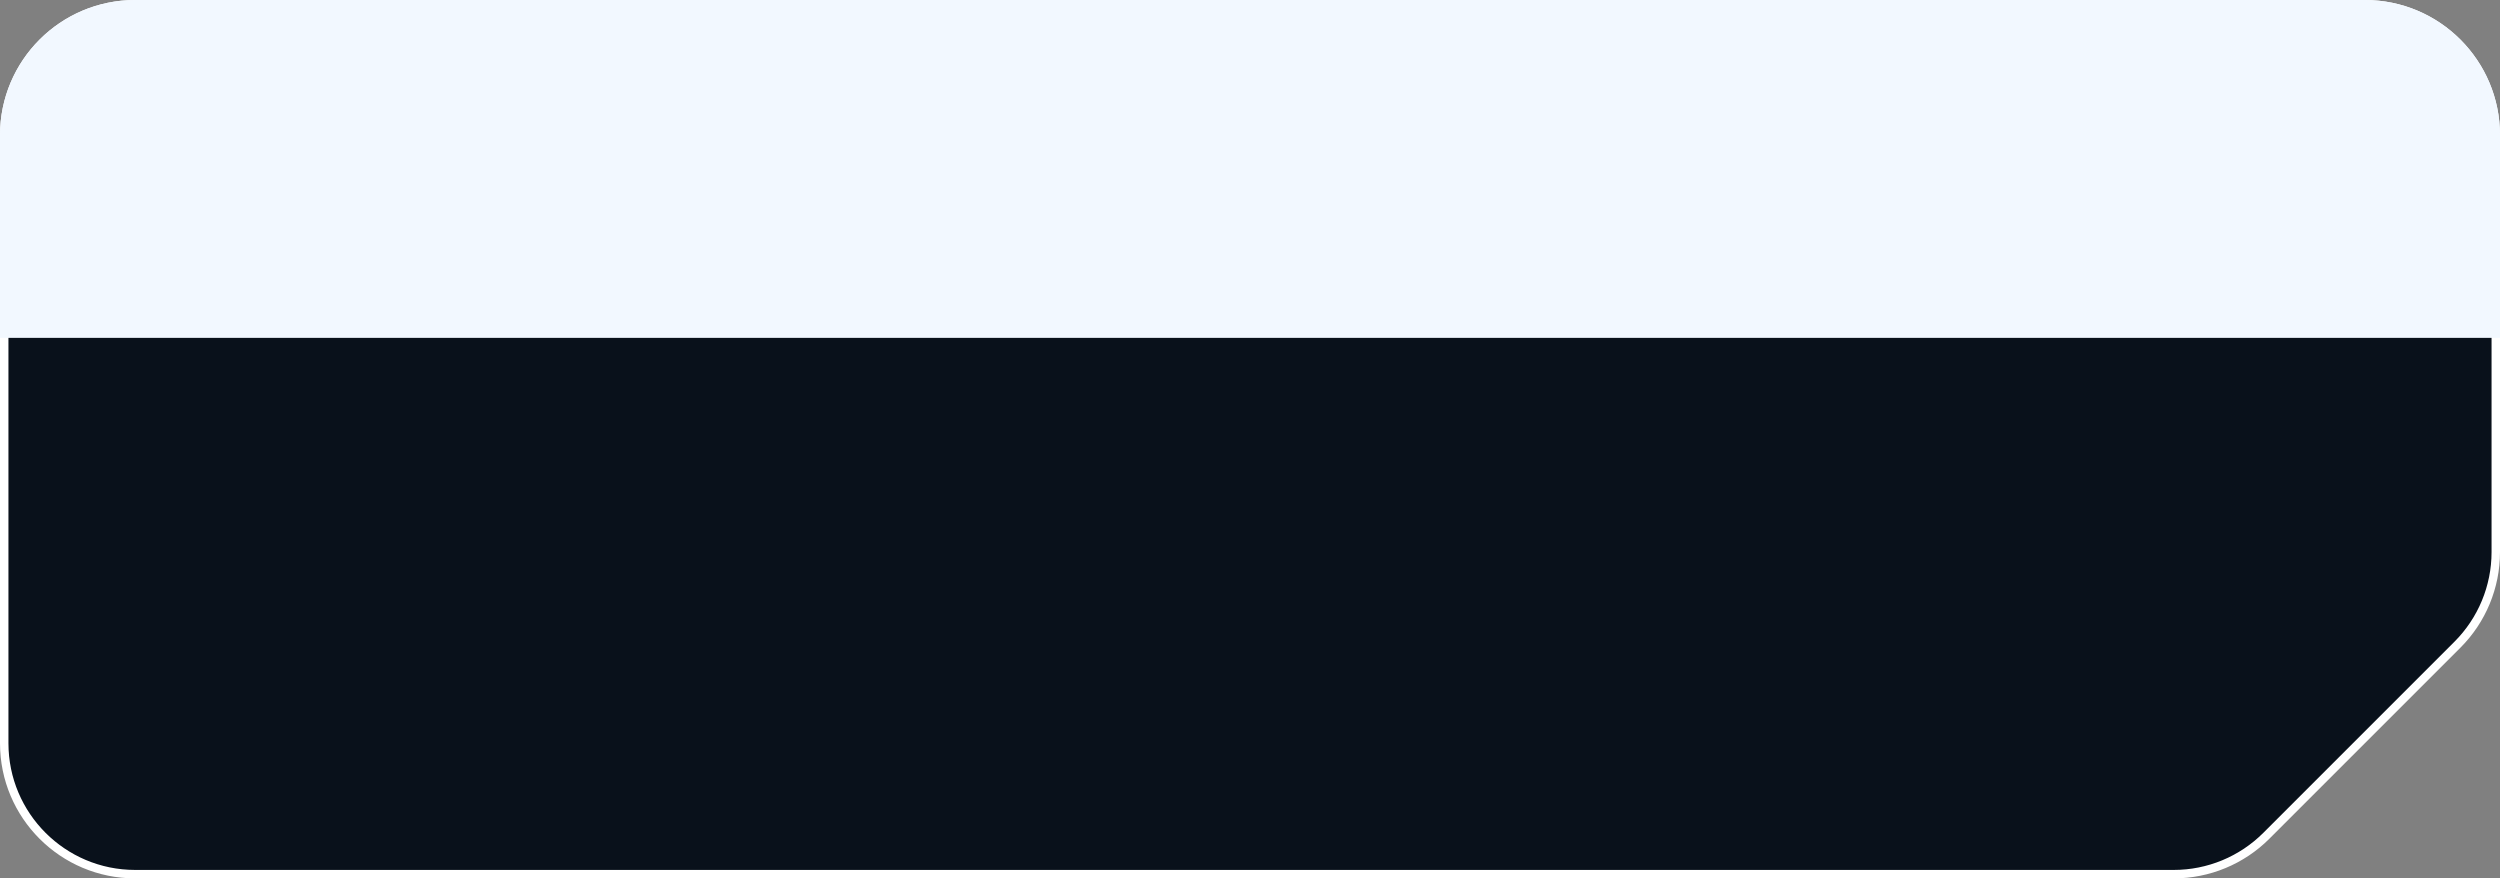
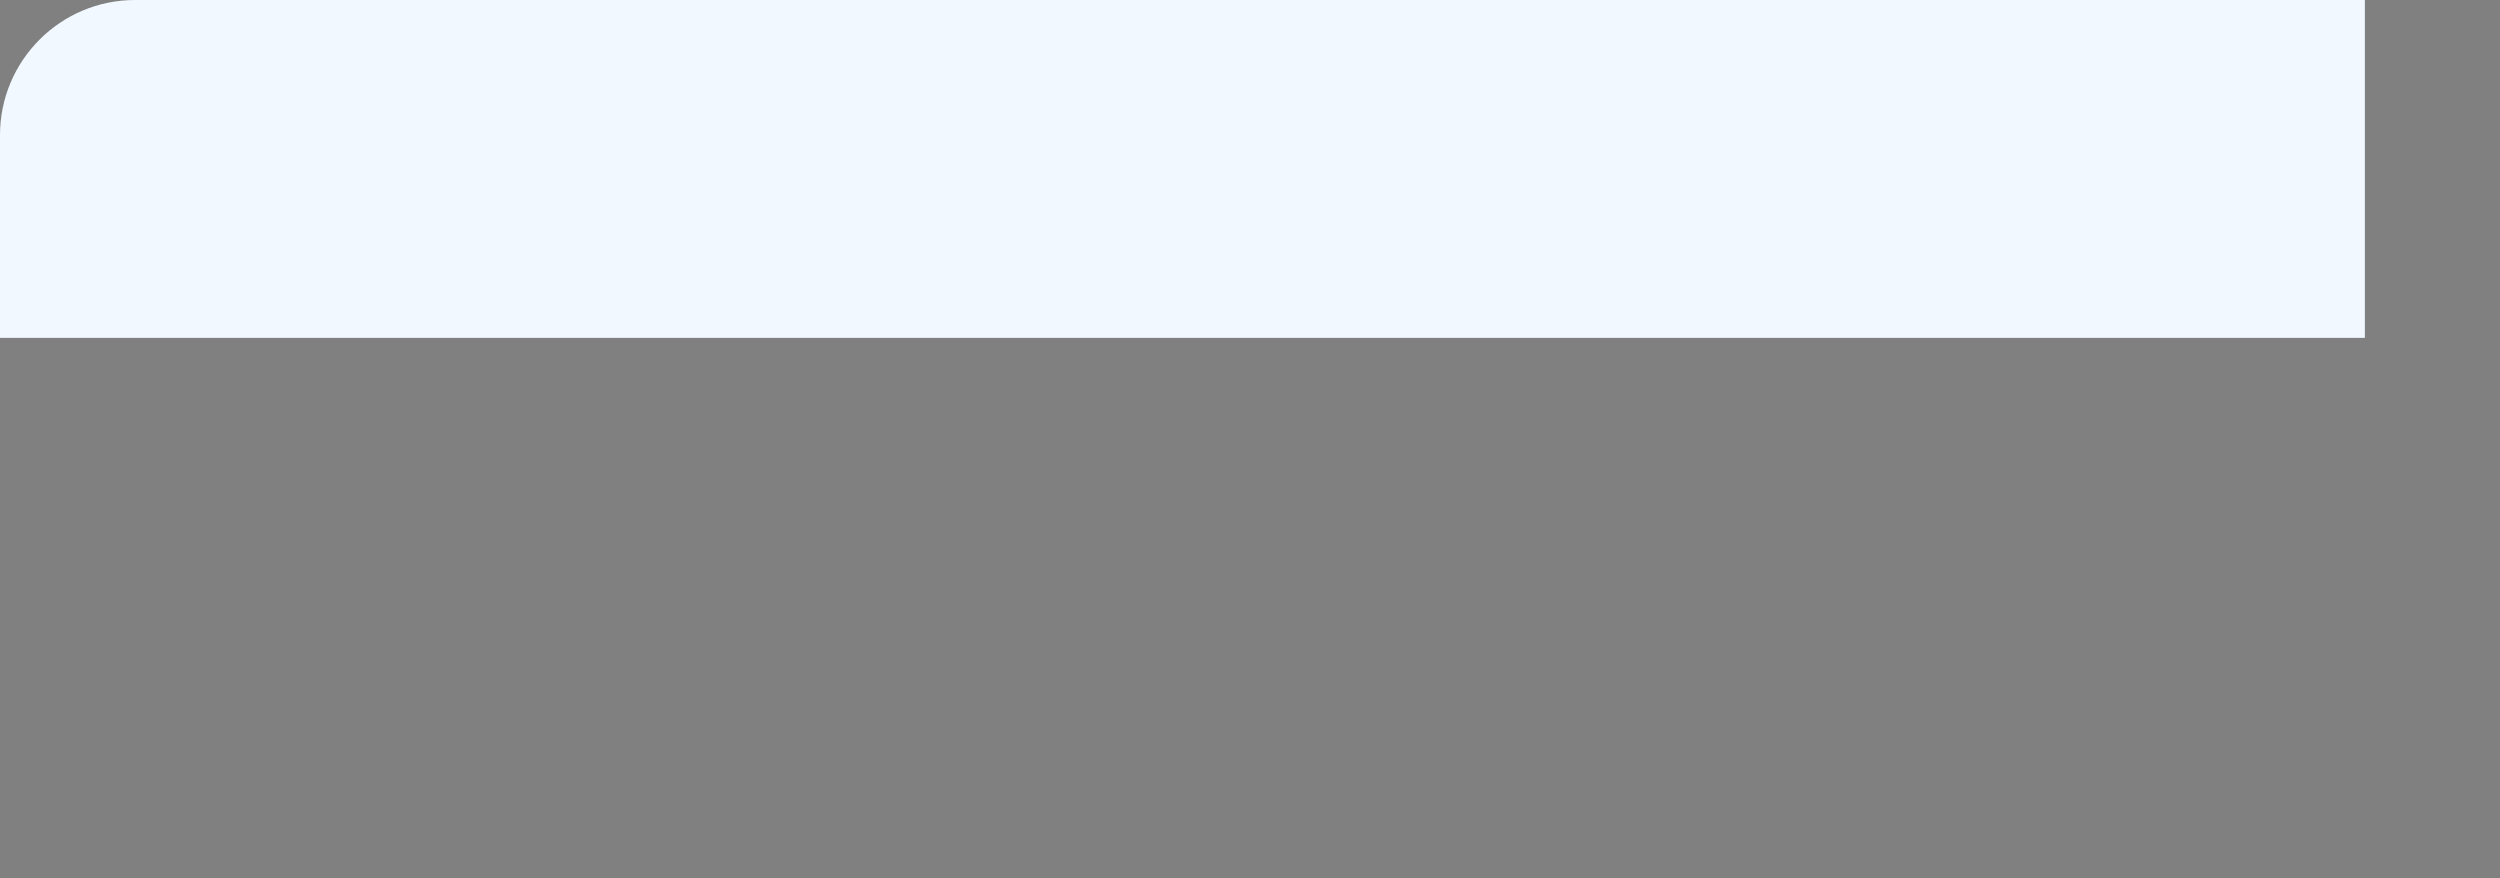
<svg xmlns="http://www.w3.org/2000/svg" width="296" height="104" viewBox="0 0 296 104" fill="none">
  <rect x="0" y="0" width="296" height="104" fill="#808080" stroke="none" />
-   <path d="M16 0.5H280C288.56 0.5 295.5 7.44 295.5 16V65.373C295.5 69.483 293.867 73.426 290.96 76.333L268.333 98.96C265.426 101.867 261.483 103.5 257.373 103.5H16C7.44 103.5 0.5 96.56 0.5 88V16C0.5 7.44 7.44 0.5 16 0.5Z" fill="#09111B" stroke="white" />
-   <path d="M0 16C0 7.163 7.163 0 16 0H280C288.837 0 296 7.163 296 16V40H0V16Z" fill="#F2F8FF" />
+   <path d="M0 16C0 7.163 7.163 0 16 0H280V40H0V16Z" fill="#F2F8FF" />
</svg>